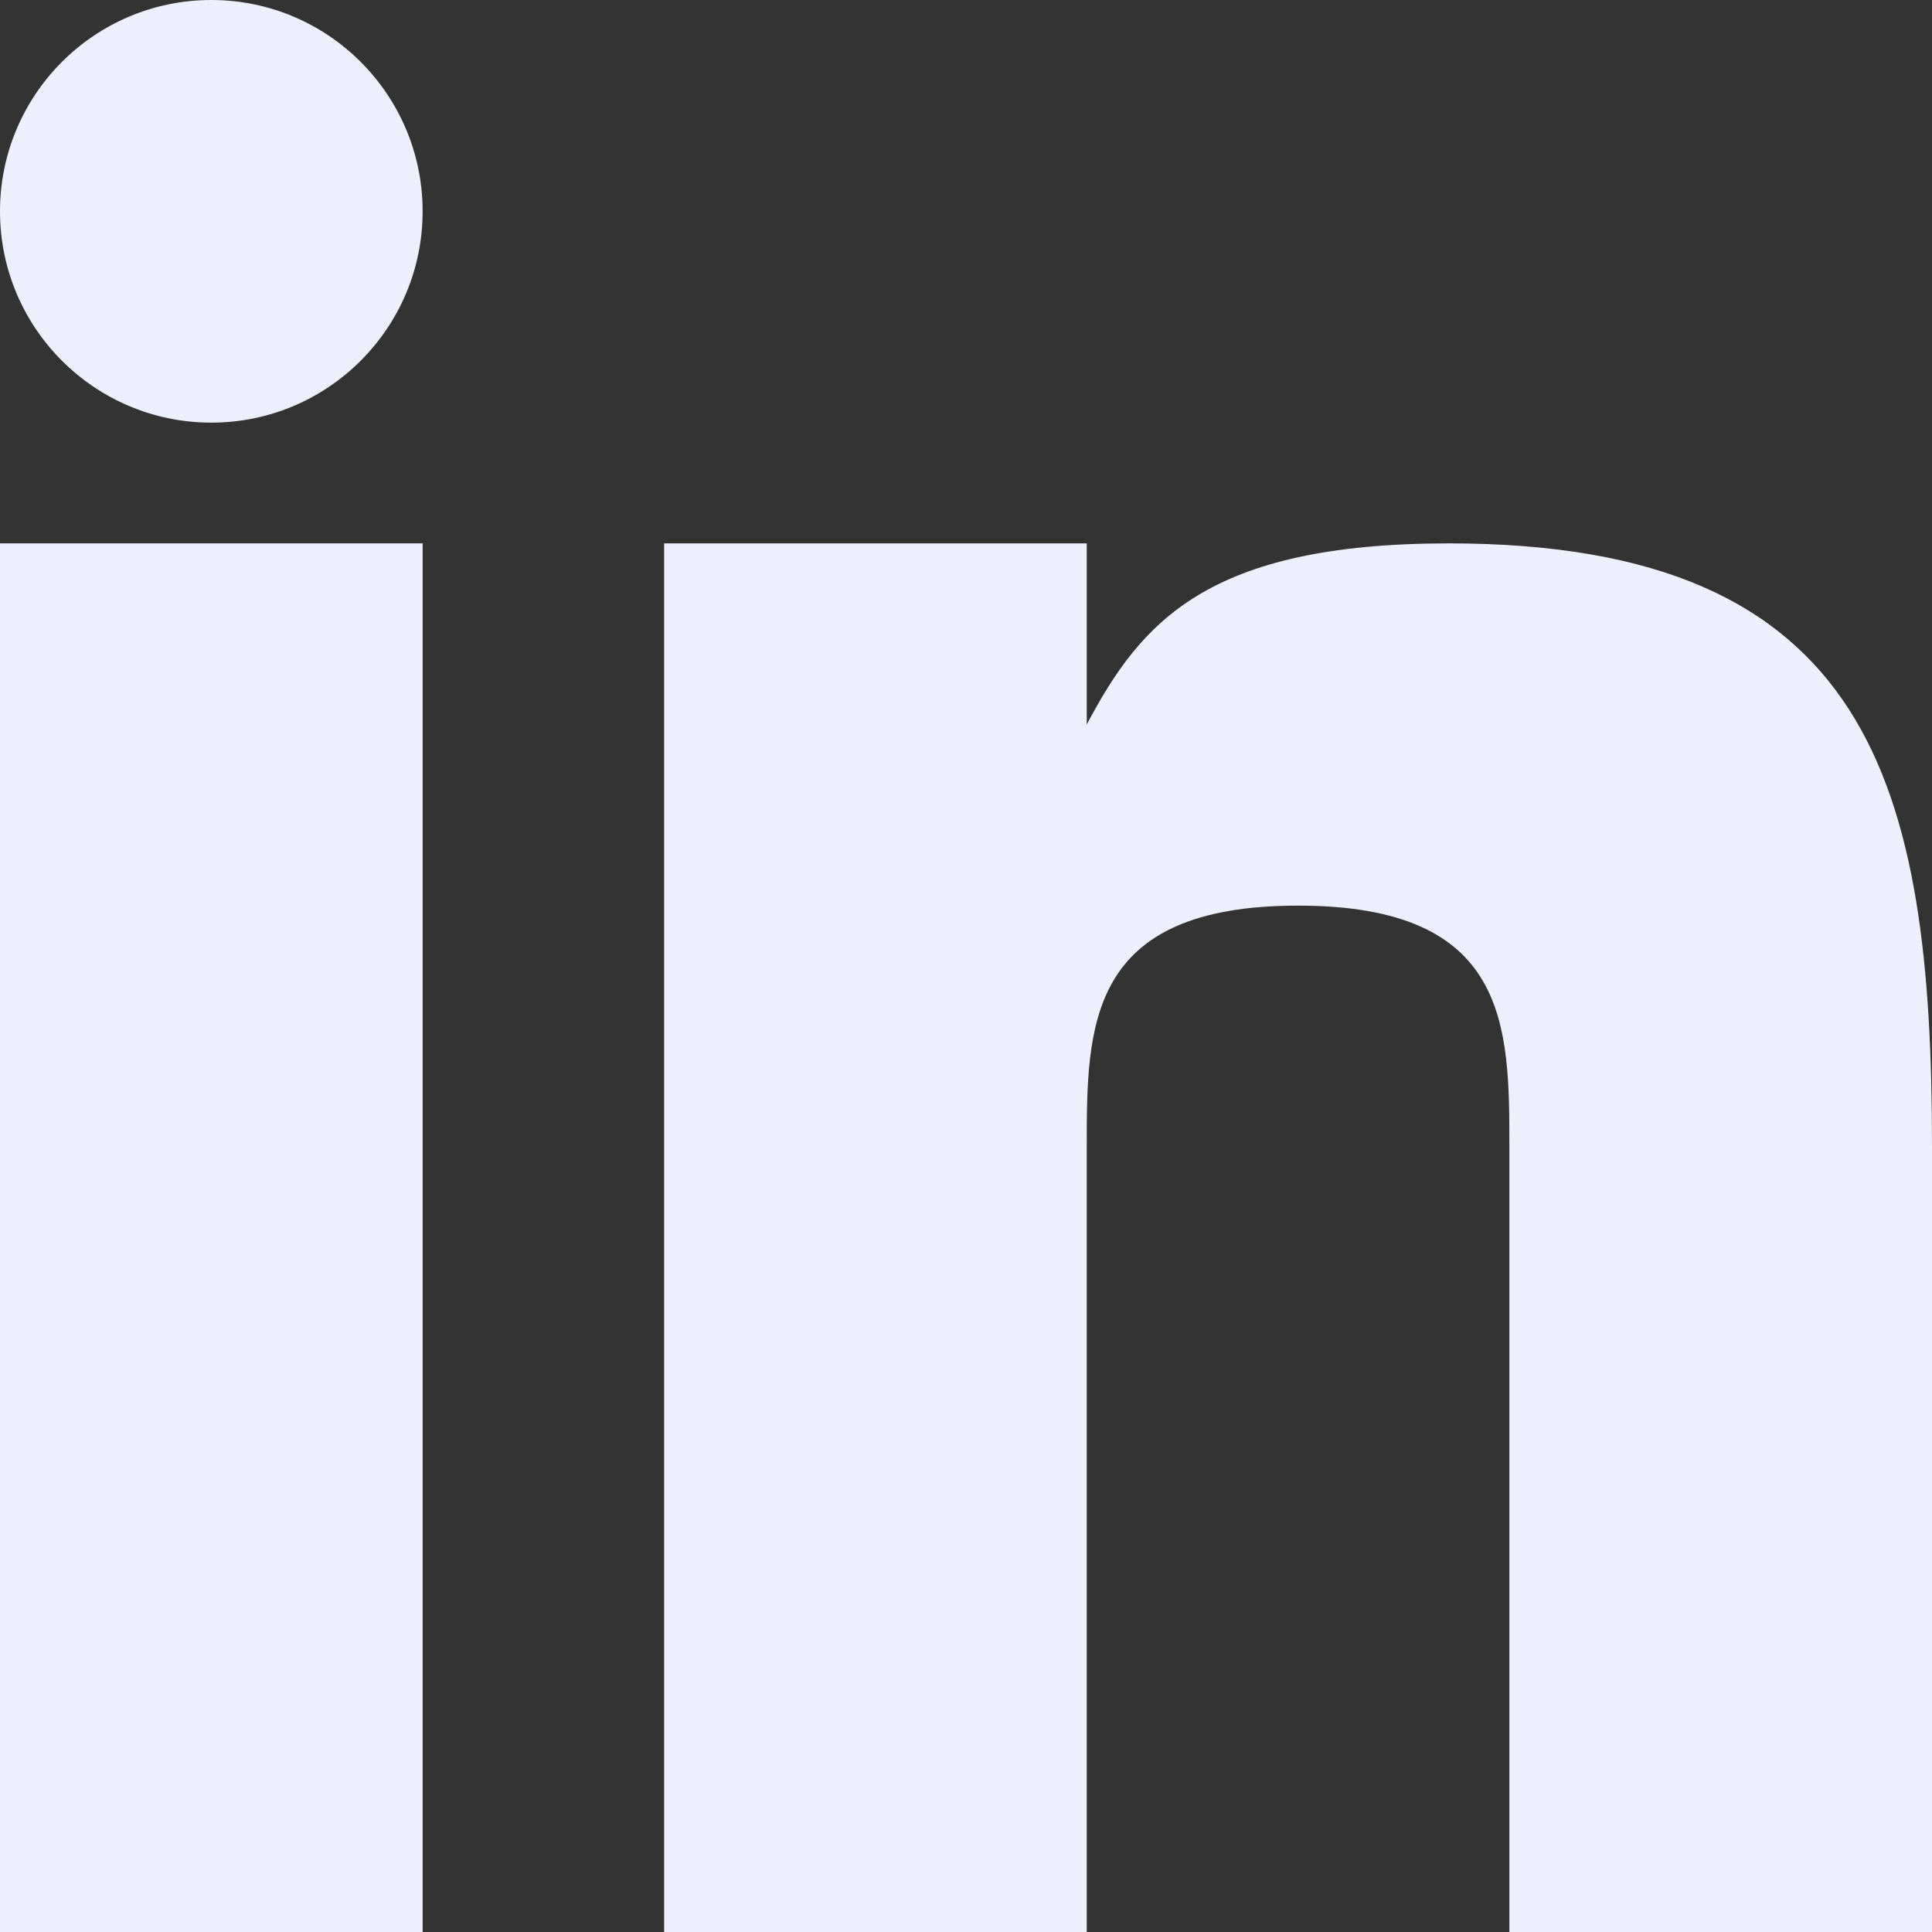
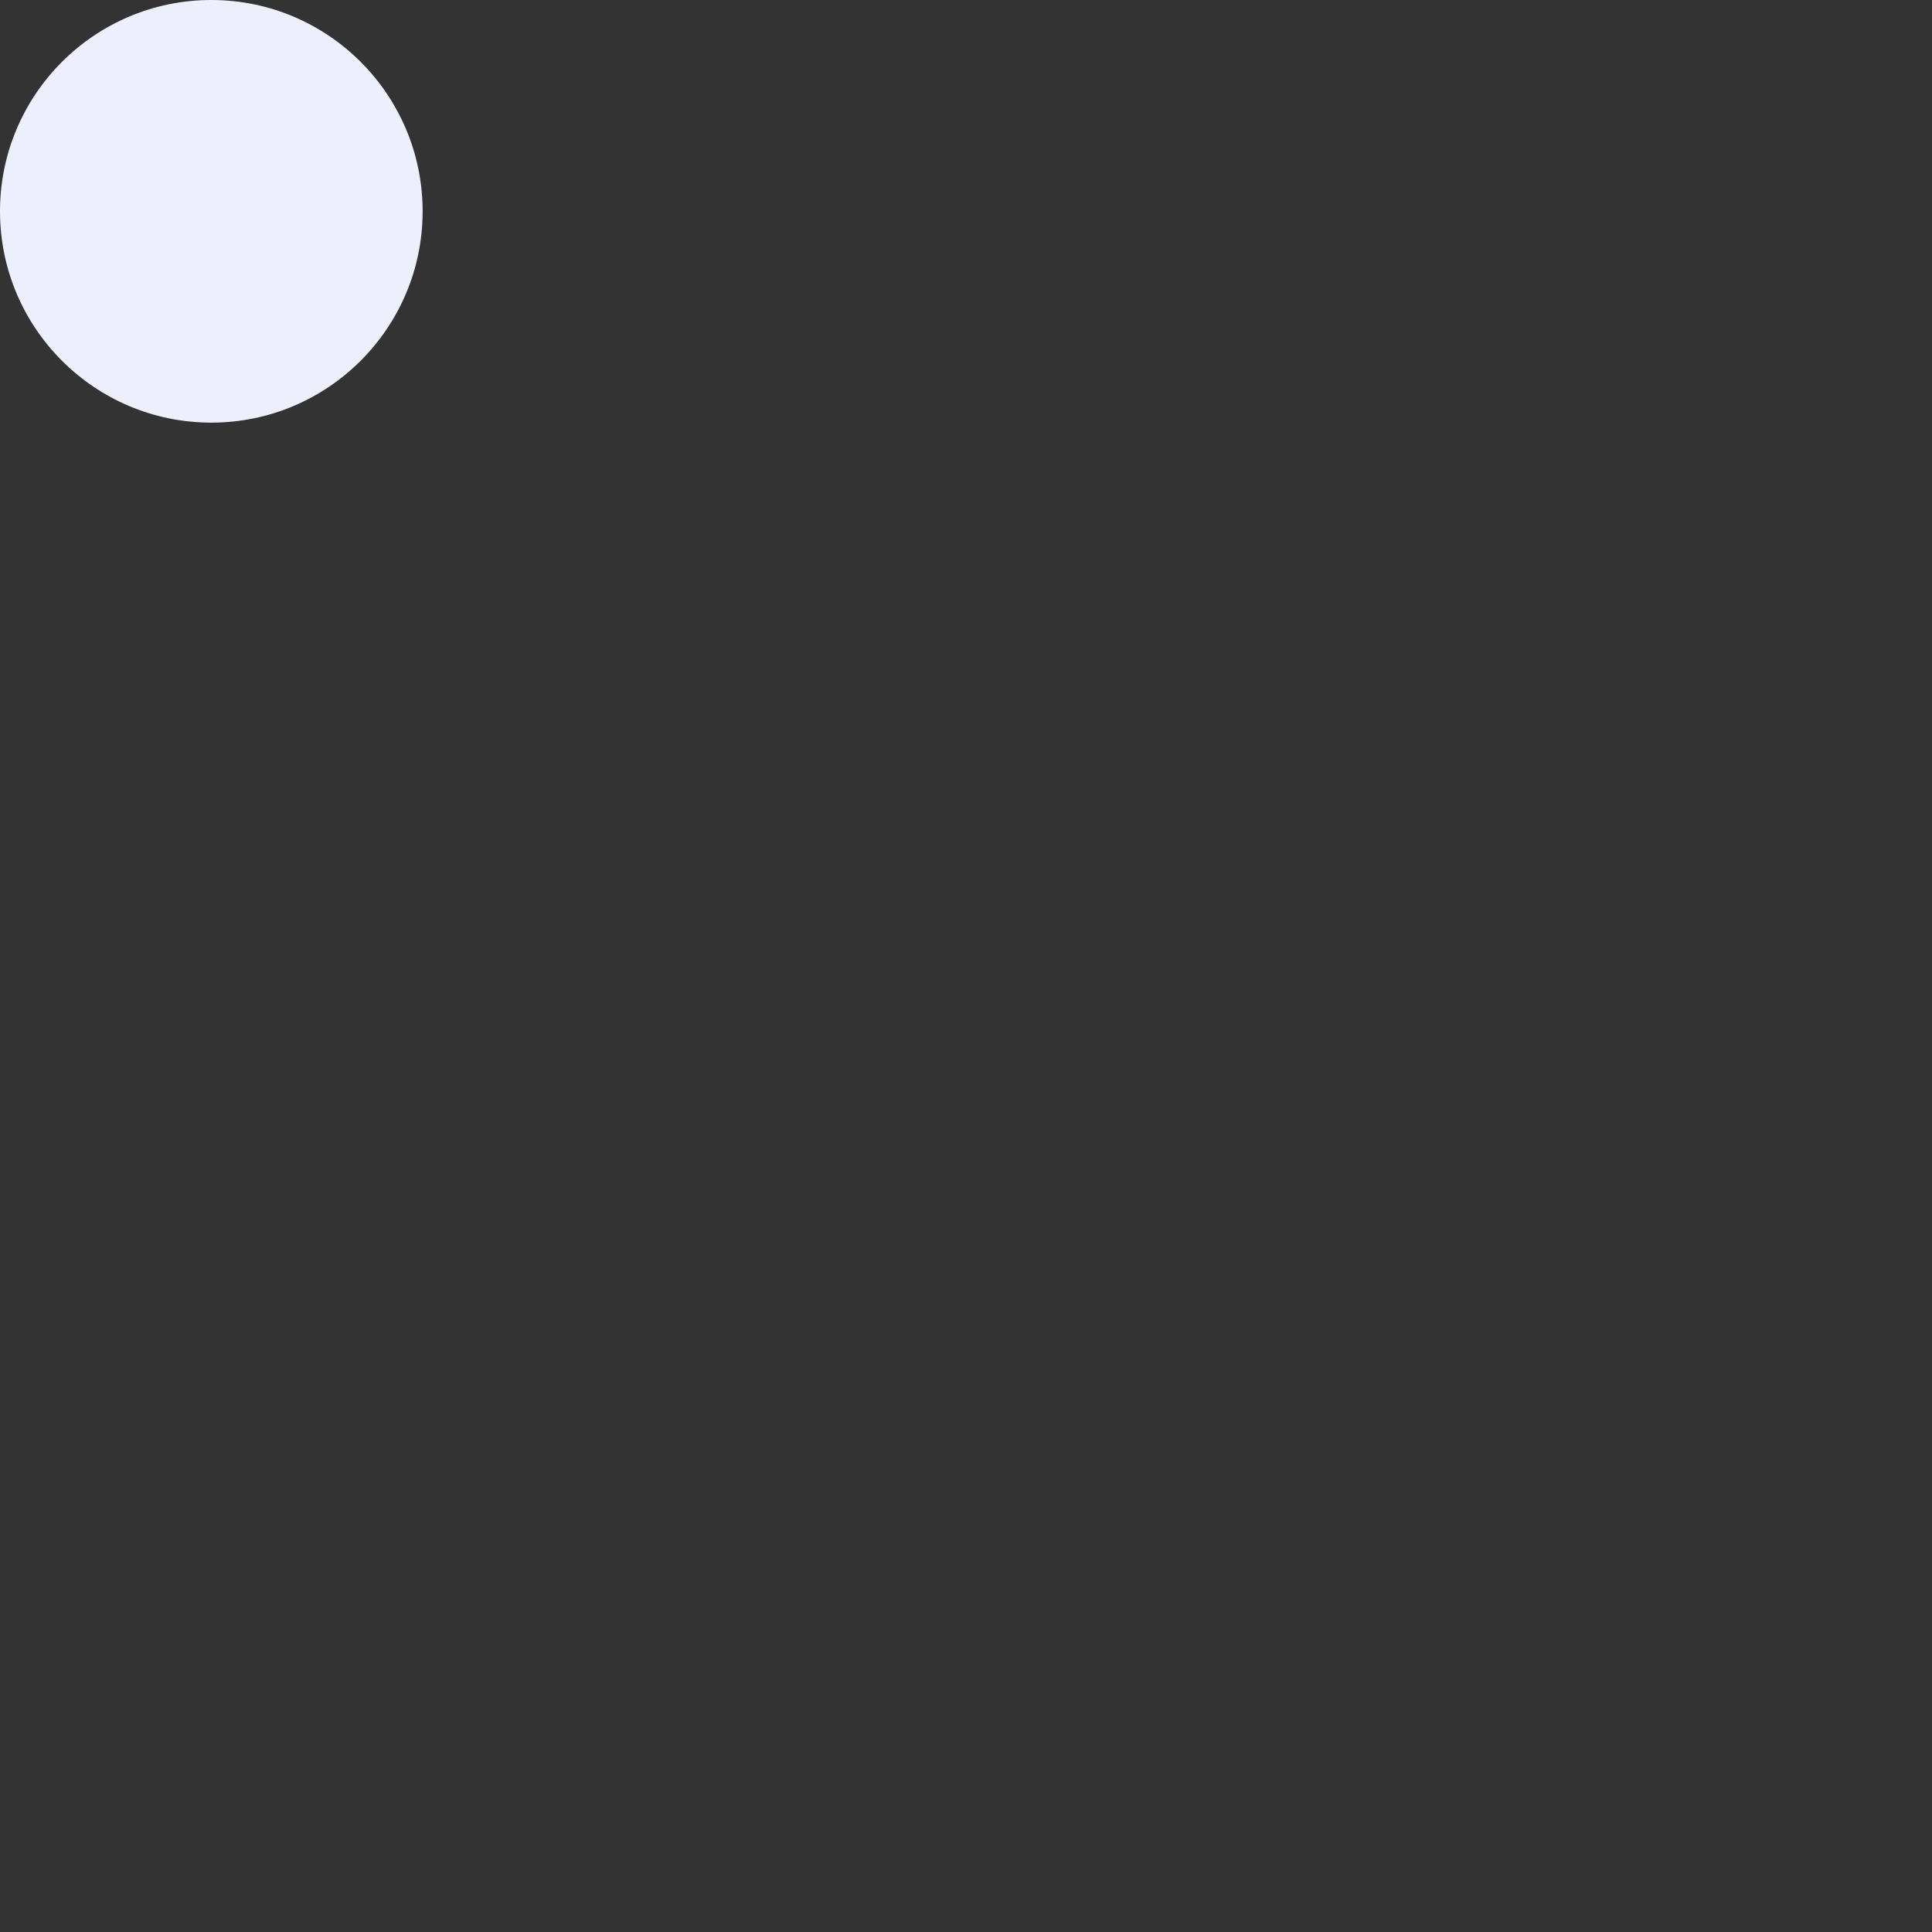
<svg xmlns="http://www.w3.org/2000/svg" width="16" height="16" viewBox="0 0 16 16" fill="none">
  <rect x="0" y="0" width="16" height="16" fill="#333333" stroke="none" />
  <g id="Group">
-     <path id="Vector" d="M3.5 4.5H0V16H3.5V4.5Z" fill="#EDEFFD" />
-     <path id="Vector_2" d="M12 4.5C10 4.5 9.45 5.15 9 6V4.5H5.5V16H9V9.5C9 8.5 9 7.5 10.75 7.5C12.5 7.5 12.5 8.5 12.5 9.5V16H16V9.5C16 6.5 15.5 4.5 12 4.5Z" fill="#EDEFFD" />
    <path id="Vector_3" d="M1.75 3.5C2.716 3.5 3.5 2.716 3.5 1.75C3.5 0.784 2.716 0 1.75 0C0.784 0 0 0.784 0 1.75C0 2.716 0.784 3.5 1.75 3.5Z" fill="#EDEFFD" />
  </g>
</svg>